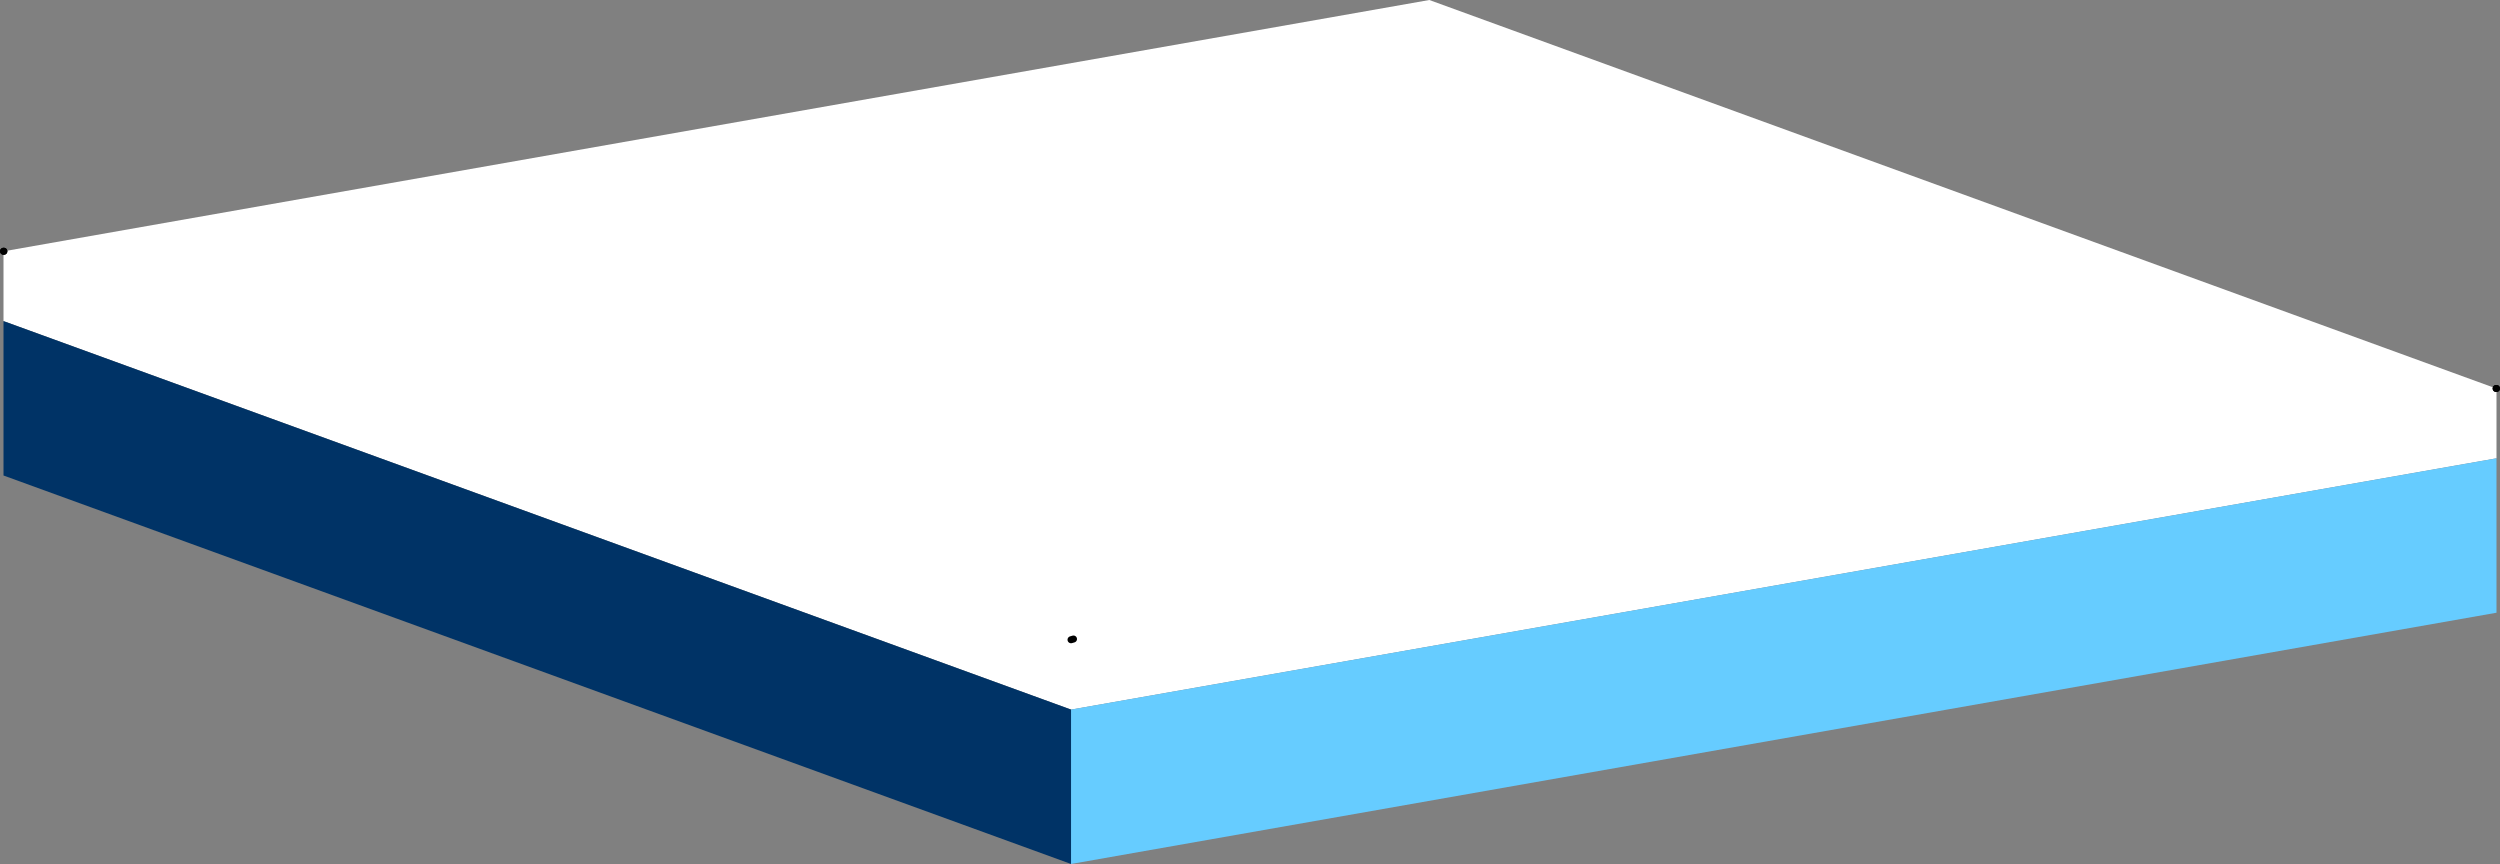
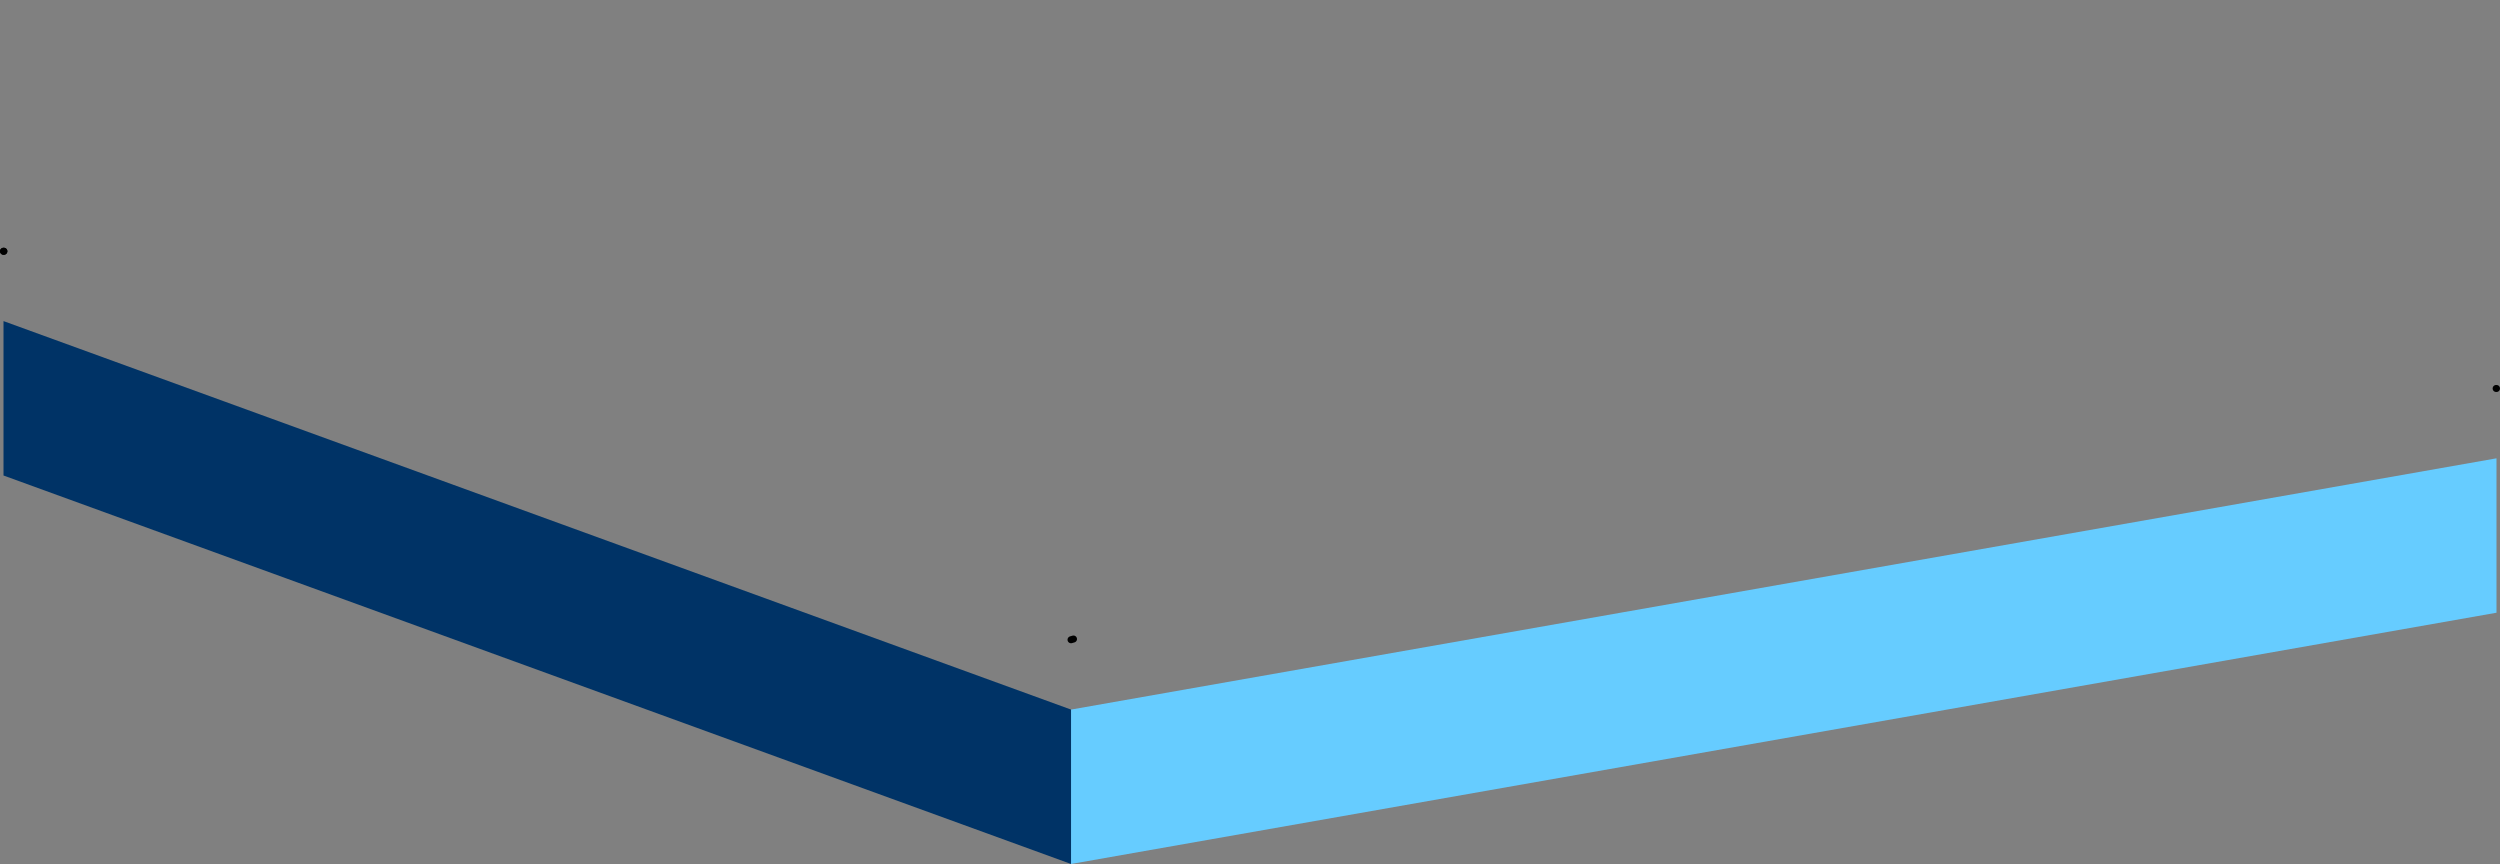
<svg xmlns="http://www.w3.org/2000/svg" height="123.1px" width="356.2px">
  <rect width="100%" height="100%" fill="#808080" stroke="none" />
  <g transform="matrix(1.0, 0.0, 0.0, 1.0, 152.55, 92.4)">
-     <path d="M0.05 -1.25 L0.4 -1.35 0.05 -1.25 M203.15 -37.05 L203.15 -27.1 0.05 8.7 -152.05 -46.65 -152.05 -56.6 -152.0 -56.6 51.1 -92.4 203.1 -37.05 203.15 -37.05" fill="#ffffff" fill-rule="evenodd" stroke="none" />
    <path d="M203.1 -37.05 L203.15 -37.05 203.1 -37.05" fill="url(#gradient0)" fill-rule="evenodd" stroke="none" />
-     <path d="M-152.05 -56.6 L-152.0 -56.6 -152.05 -56.6" fill="url(#gradient1)" fill-rule="evenodd" stroke="none" />
    <path d="M203.15 -27.1 L203.15 -5.1 0.05 30.7 0.05 8.7 203.15 -27.1" fill="#66ccff" fill-rule="evenodd" stroke="none" />
    <path d="M0.05 30.7 L-152.05 -24.65 -152.05 -46.65 0.05 8.7 0.05 30.7" fill="#003366" fill-rule="evenodd" stroke="none" />
    <path d="M0.4 -1.35 L0.05 -1.25 M203.1 -37.05 L203.15 -37.05 M-152.0 -56.6 L-152.05 -56.6" fill="none" stroke="#000000" stroke-linecap="round" stroke-linejoin="round" stroke-width="1.0" />
-     <path d="M-152.05 -56.6 L-152.0 -56.6 M203.1 -37.05 L203.15 -37.05" fill="none" stroke="#000000" stroke-linecap="round" stroke-linejoin="round" stroke-width="1.0" />
+     <path d="M-152.05 -56.6 L-152.0 -56.6 M203.1 -37.05 " fill="none" stroke="#000000" stroke-linecap="round" stroke-linejoin="round" stroke-width="1.0" />
  </g>
  <defs>
    <linearGradient gradientTransform="matrix(-0.004, -0.019, 0.041, -0.008, 101.6, -3.2)" gradientUnits="userSpaceOnUse" id="gradient0" spreadMethod="pad" x1="-819.2" x2="819.2">
      <stop offset="0.298" stop-color="#66ccff" />
      <stop offset="0.537" stop-color="#66ccff" />
      <stop offset="1.0" stop-color="#ffffff" />
    </linearGradient>
    <linearGradient gradientTransform="matrix(0.006, -0.017, 0.05, 0.018, -76.0, -12.95)" gradientUnits="userSpaceOnUse" id="gradient1" spreadMethod="pad" x1="-819.2" x2="819.2">
      <stop offset="0.4" stop-color="#003366" />
      <stop offset="0.537" stop-color="#003366" />
      <stop offset="1.0" stop-color="#ffffff" />
    </linearGradient>
  </defs>
</svg>